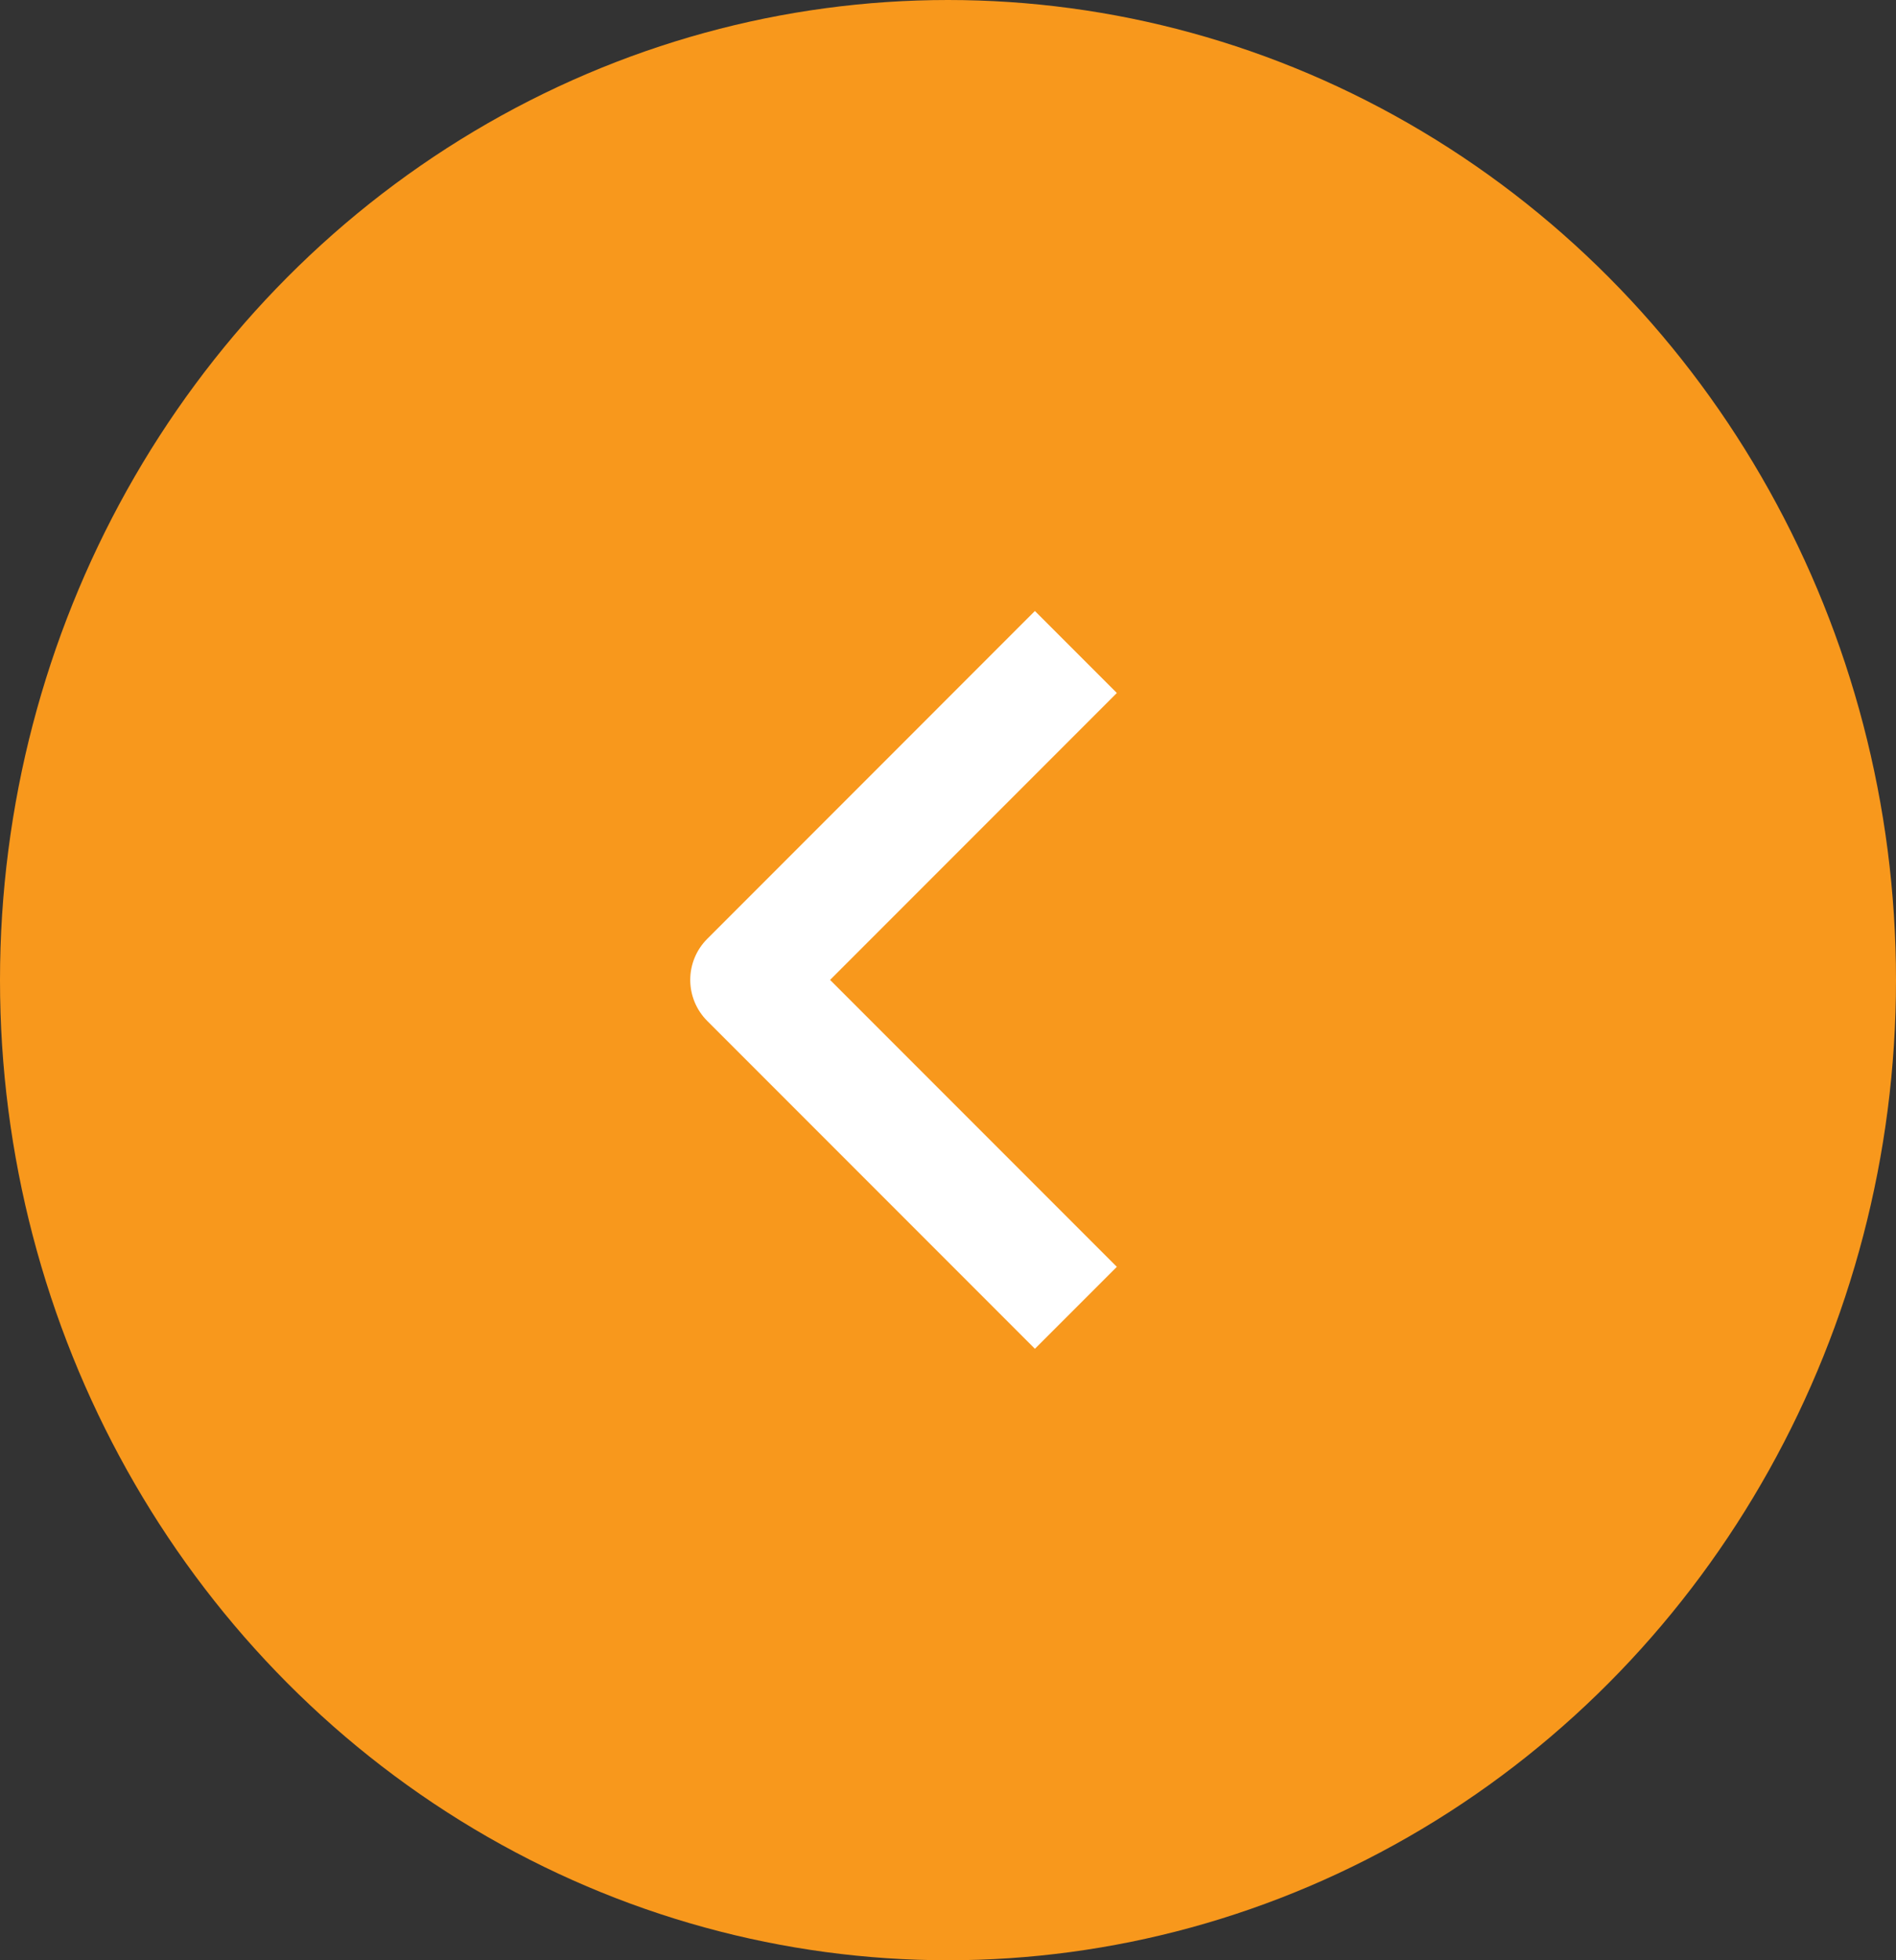
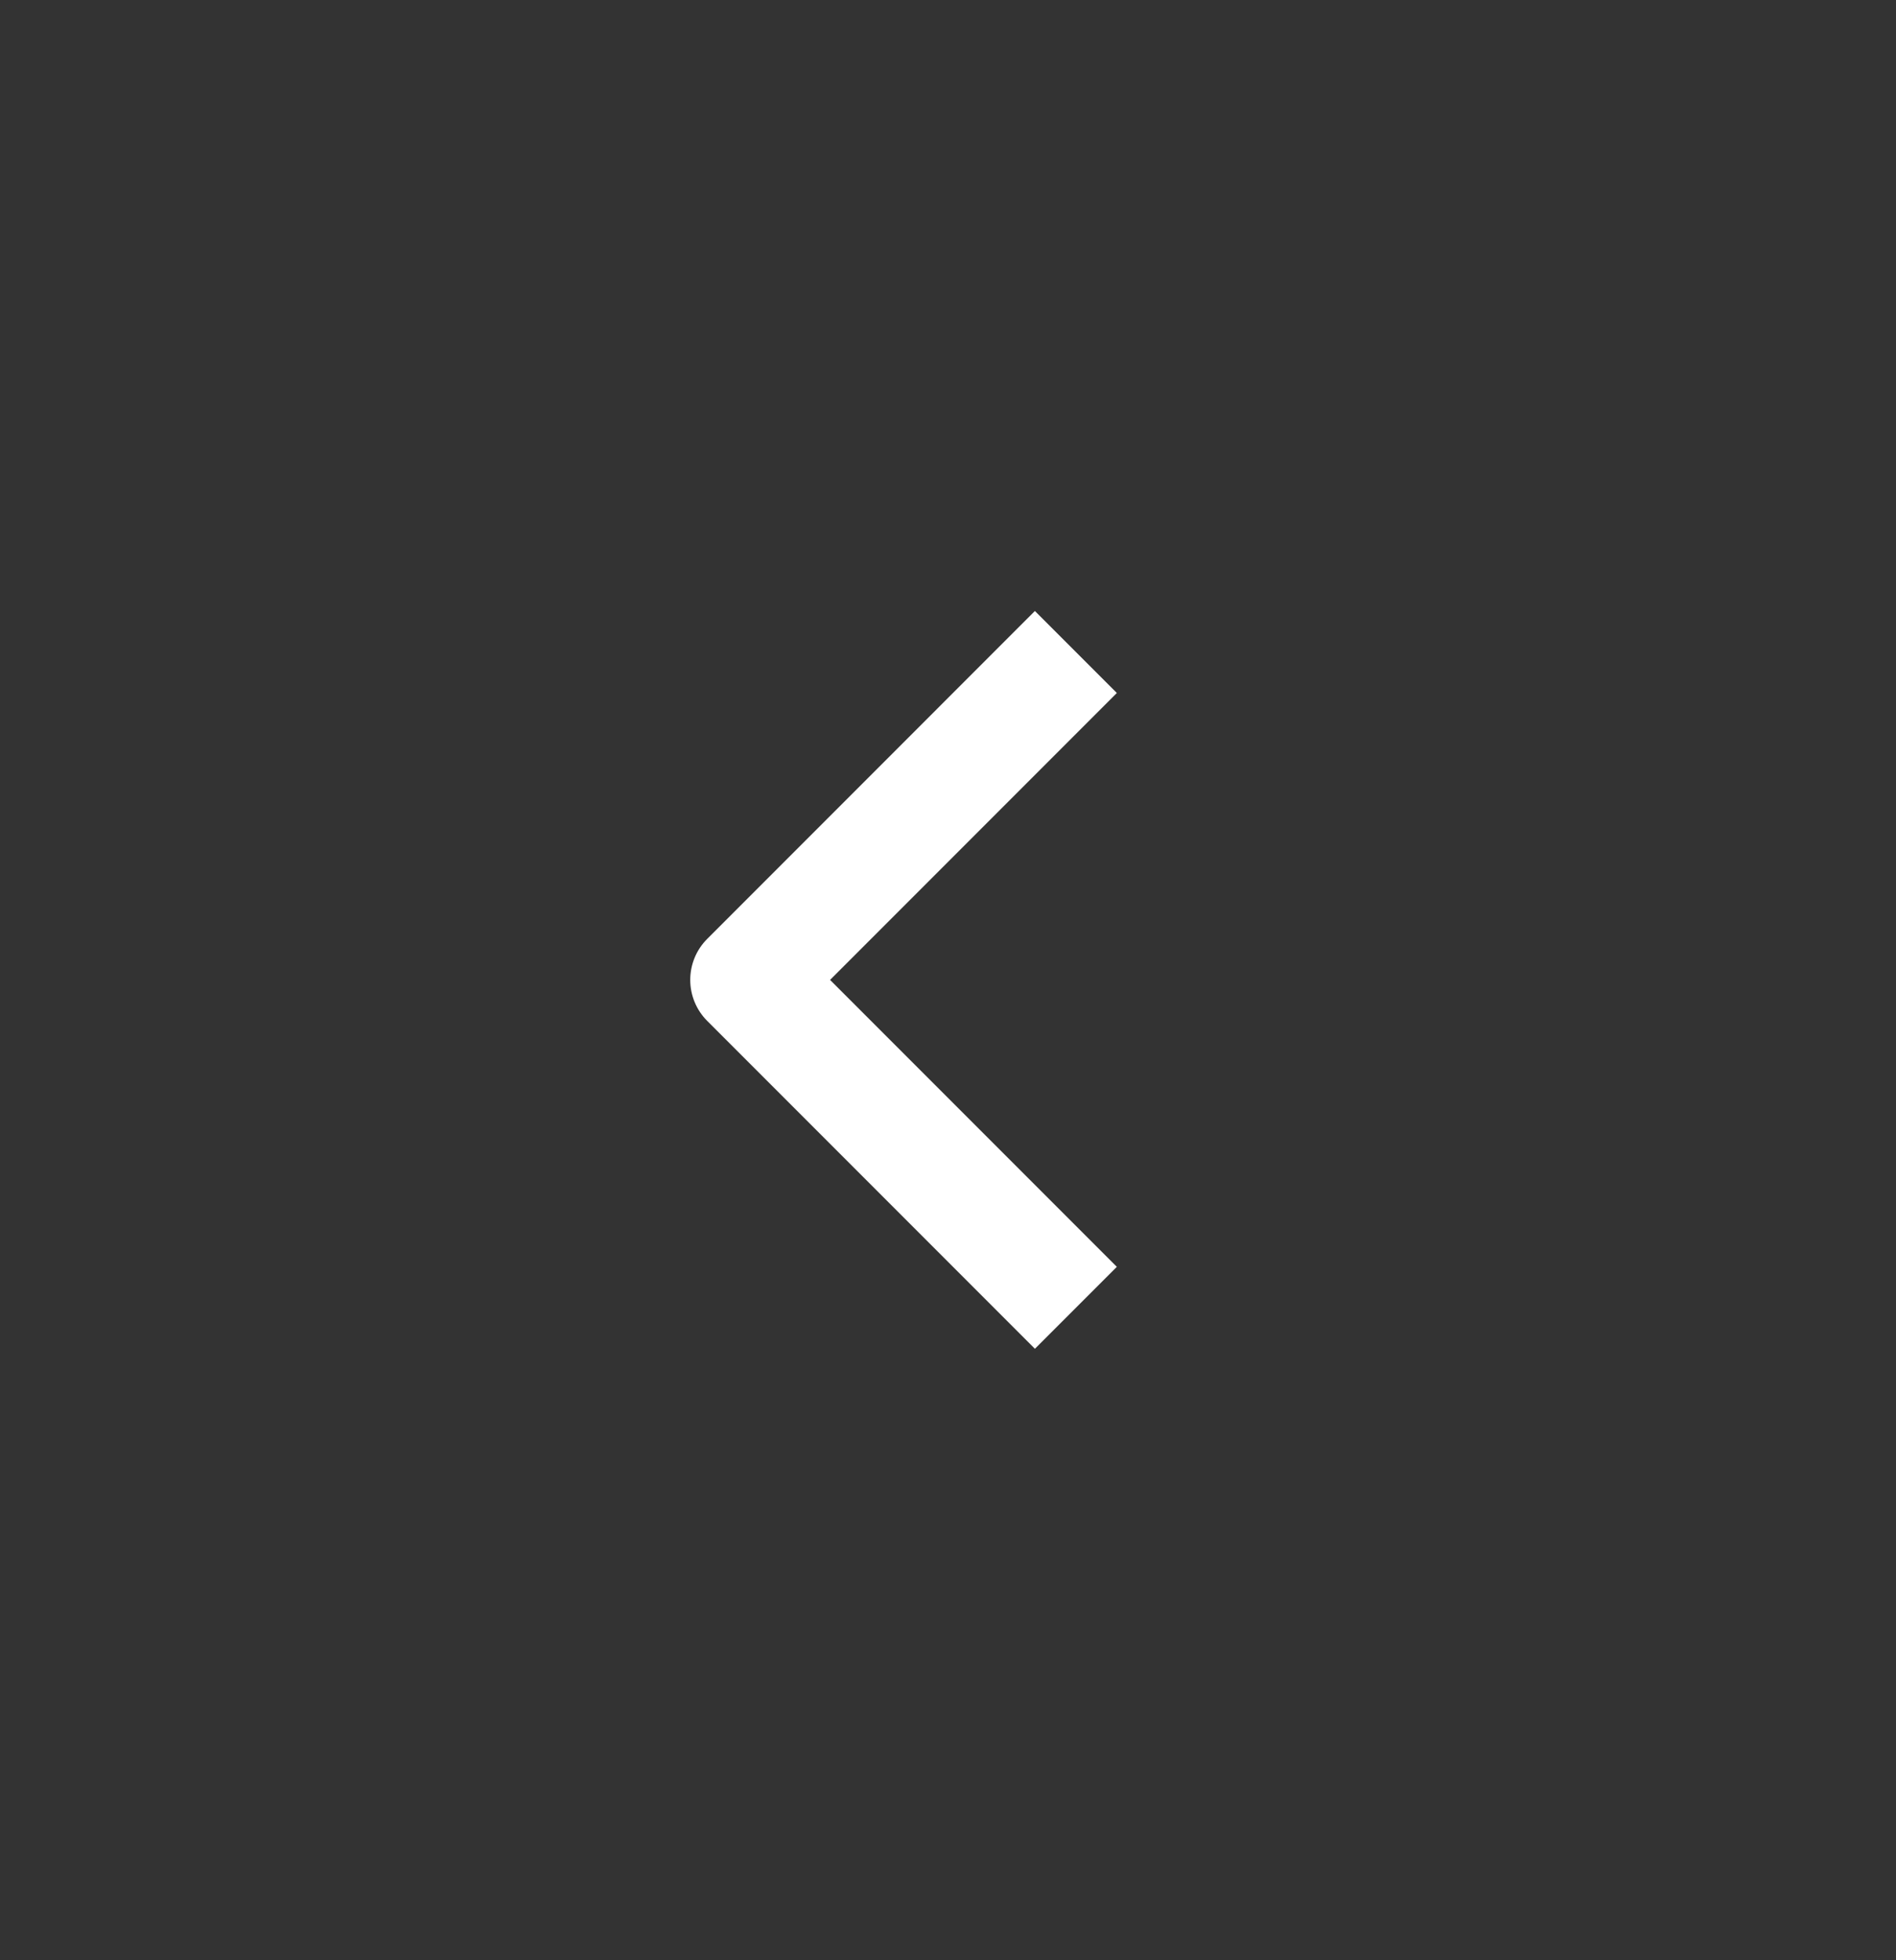
<svg xmlns="http://www.w3.org/2000/svg" width="60" height="62" viewBox="0 0 60 62" fill="none">
  <rect x="0" y="0" width="60" height="62" fill="#333333" stroke="none" />
-   <ellipse cx="30" cy="31" rx="30" ry="31" fill="#F8981C" />
  <path fill-rule="evenodd" clip-rule="evenodd" d="M22.379 29.697L32.75 19.325L35.343 21.918L26.268 30.993L35.343 40.068L32.75 42.66L22.379 32.289C22.036 31.945 21.843 31.479 21.843 30.993C21.843 30.506 22.036 30.04 22.379 29.697Z" fill="white" />
</svg>